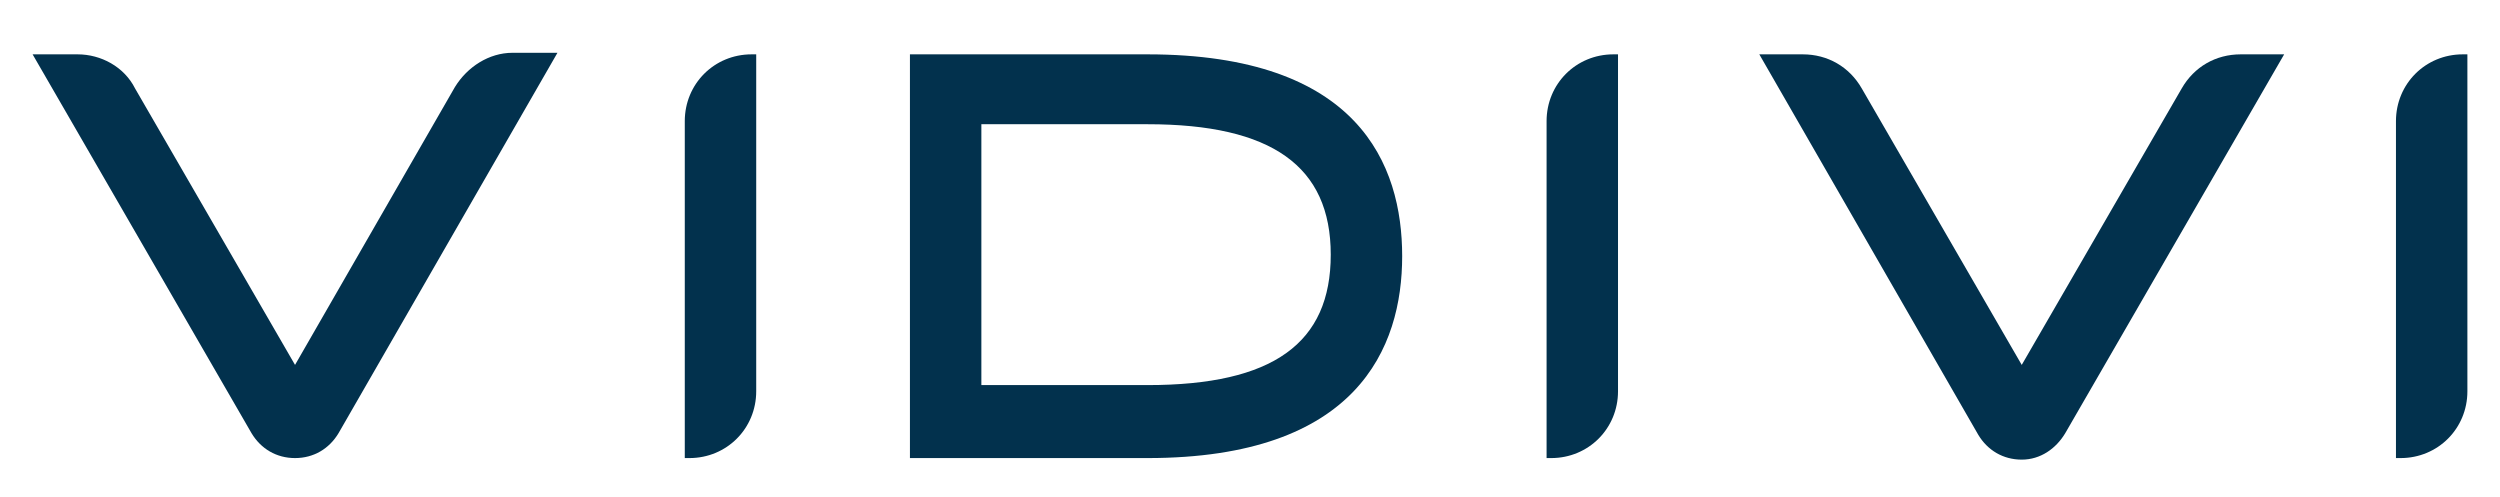
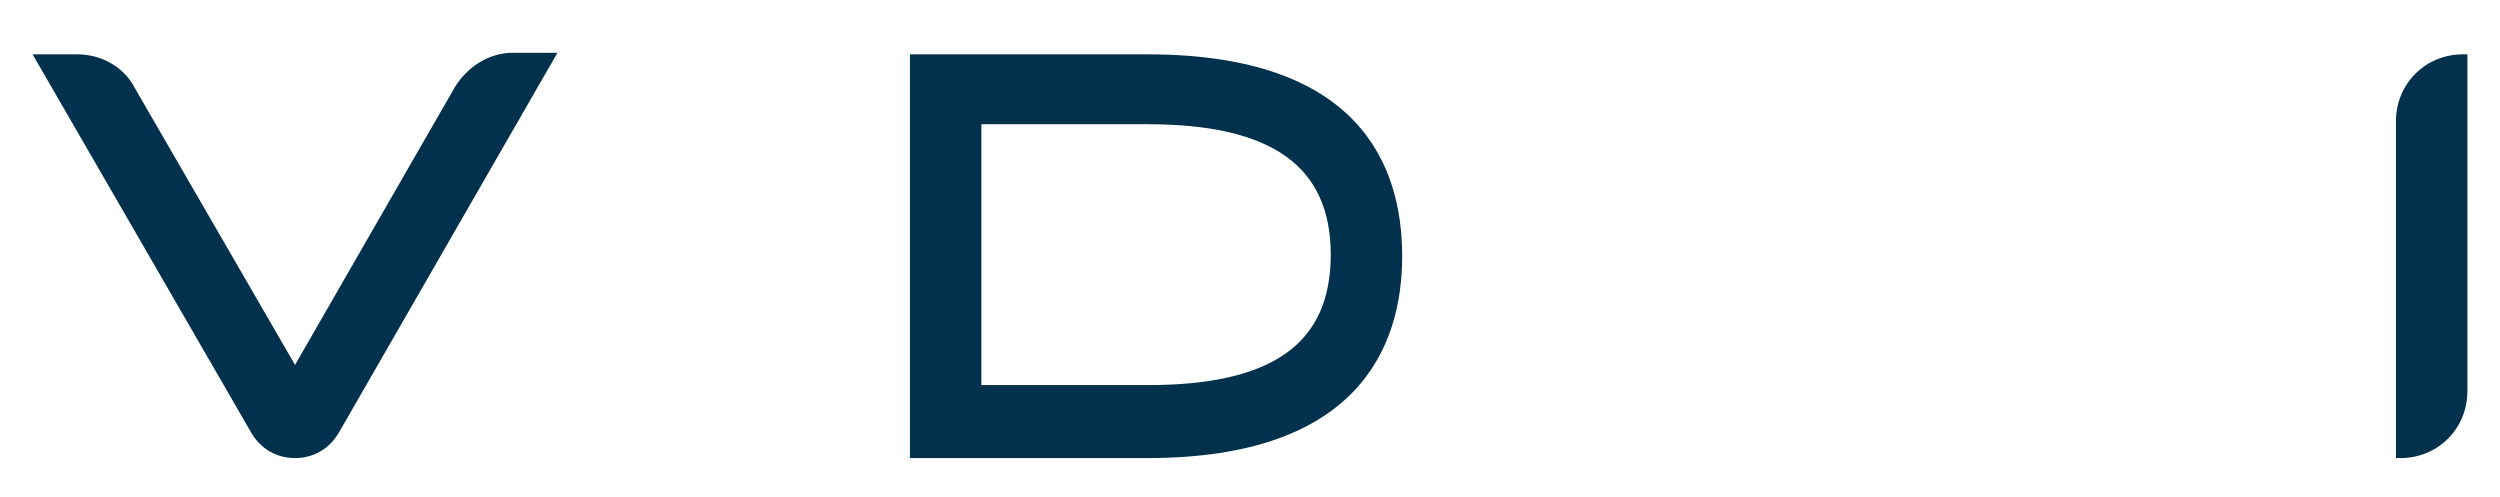
<svg xmlns="http://www.w3.org/2000/svg" id="Livello_1" x="0px" y="0px" viewBox="0 0 161 32" style="enable-background:new 0 0 161 32;" xml:space="preserve">
  <style type="text/css">	.st0{fill:#02314D;}</style>
  <g>
    <path class="st0" d="M19,29.5c-1.2,0-2.2-0.6-2.8-1.6L2.1,3.5H5c1.5,0,3,0.8,3.7,2.2L19,23.5L29.3,5.6c0.8-1.3,2.2-2.2,3.7-2.2h2.9  L21.8,27.9C21.2,28.9,20.2,29.5,19,29.5" />
-     <path class="st0" d="M44.1,29.5V7.8c0-2.4,1.9-4.3,4.3-4.3h0.3v21.7c0,2.4-1.9,4.3-4.3,4.3H44.1z" />
    <path class="st0" d="M73.9,24.8c8.1,0,11.8-2.7,11.8-8.4c0-5.7-3.8-8.4-11.8-8.4H63.2v16.8H73.9z M58.6,29.5v-26h15.3  c13.6,0,16.4,7.1,16.4,13c0,5.9-2.9,13-16.4,13H58.6z" />
-     <path class="st0" d="M99.6,29.5V7.8c0-2.4,1.9-4.3,4.3-4.3h0.3v21.7c0,2.4-1.9,4.3-4.3,4.3H99.6z" />
-     <path class="st0" d="M130.2,29.6c-1.2,0-2.2-0.6-2.8-1.6L113.3,3.5h2.8c1.6,0,3,0.8,3.8,2.2l10.3,17.8l10.3-17.8  c0.8-1.4,2.2-2.2,3.8-2.2h2.8L133,27.9C132.4,28.9,131.4,29.6,130.2,29.6" />
    <path class="st0" d="M154.3,29.5V7.8c0-2.4,1.9-4.3,4.3-4.3h0.3v21.7c0,2.4-1.9,4.3-4.3,4.3H154.3z" />
  </g>
</svg>